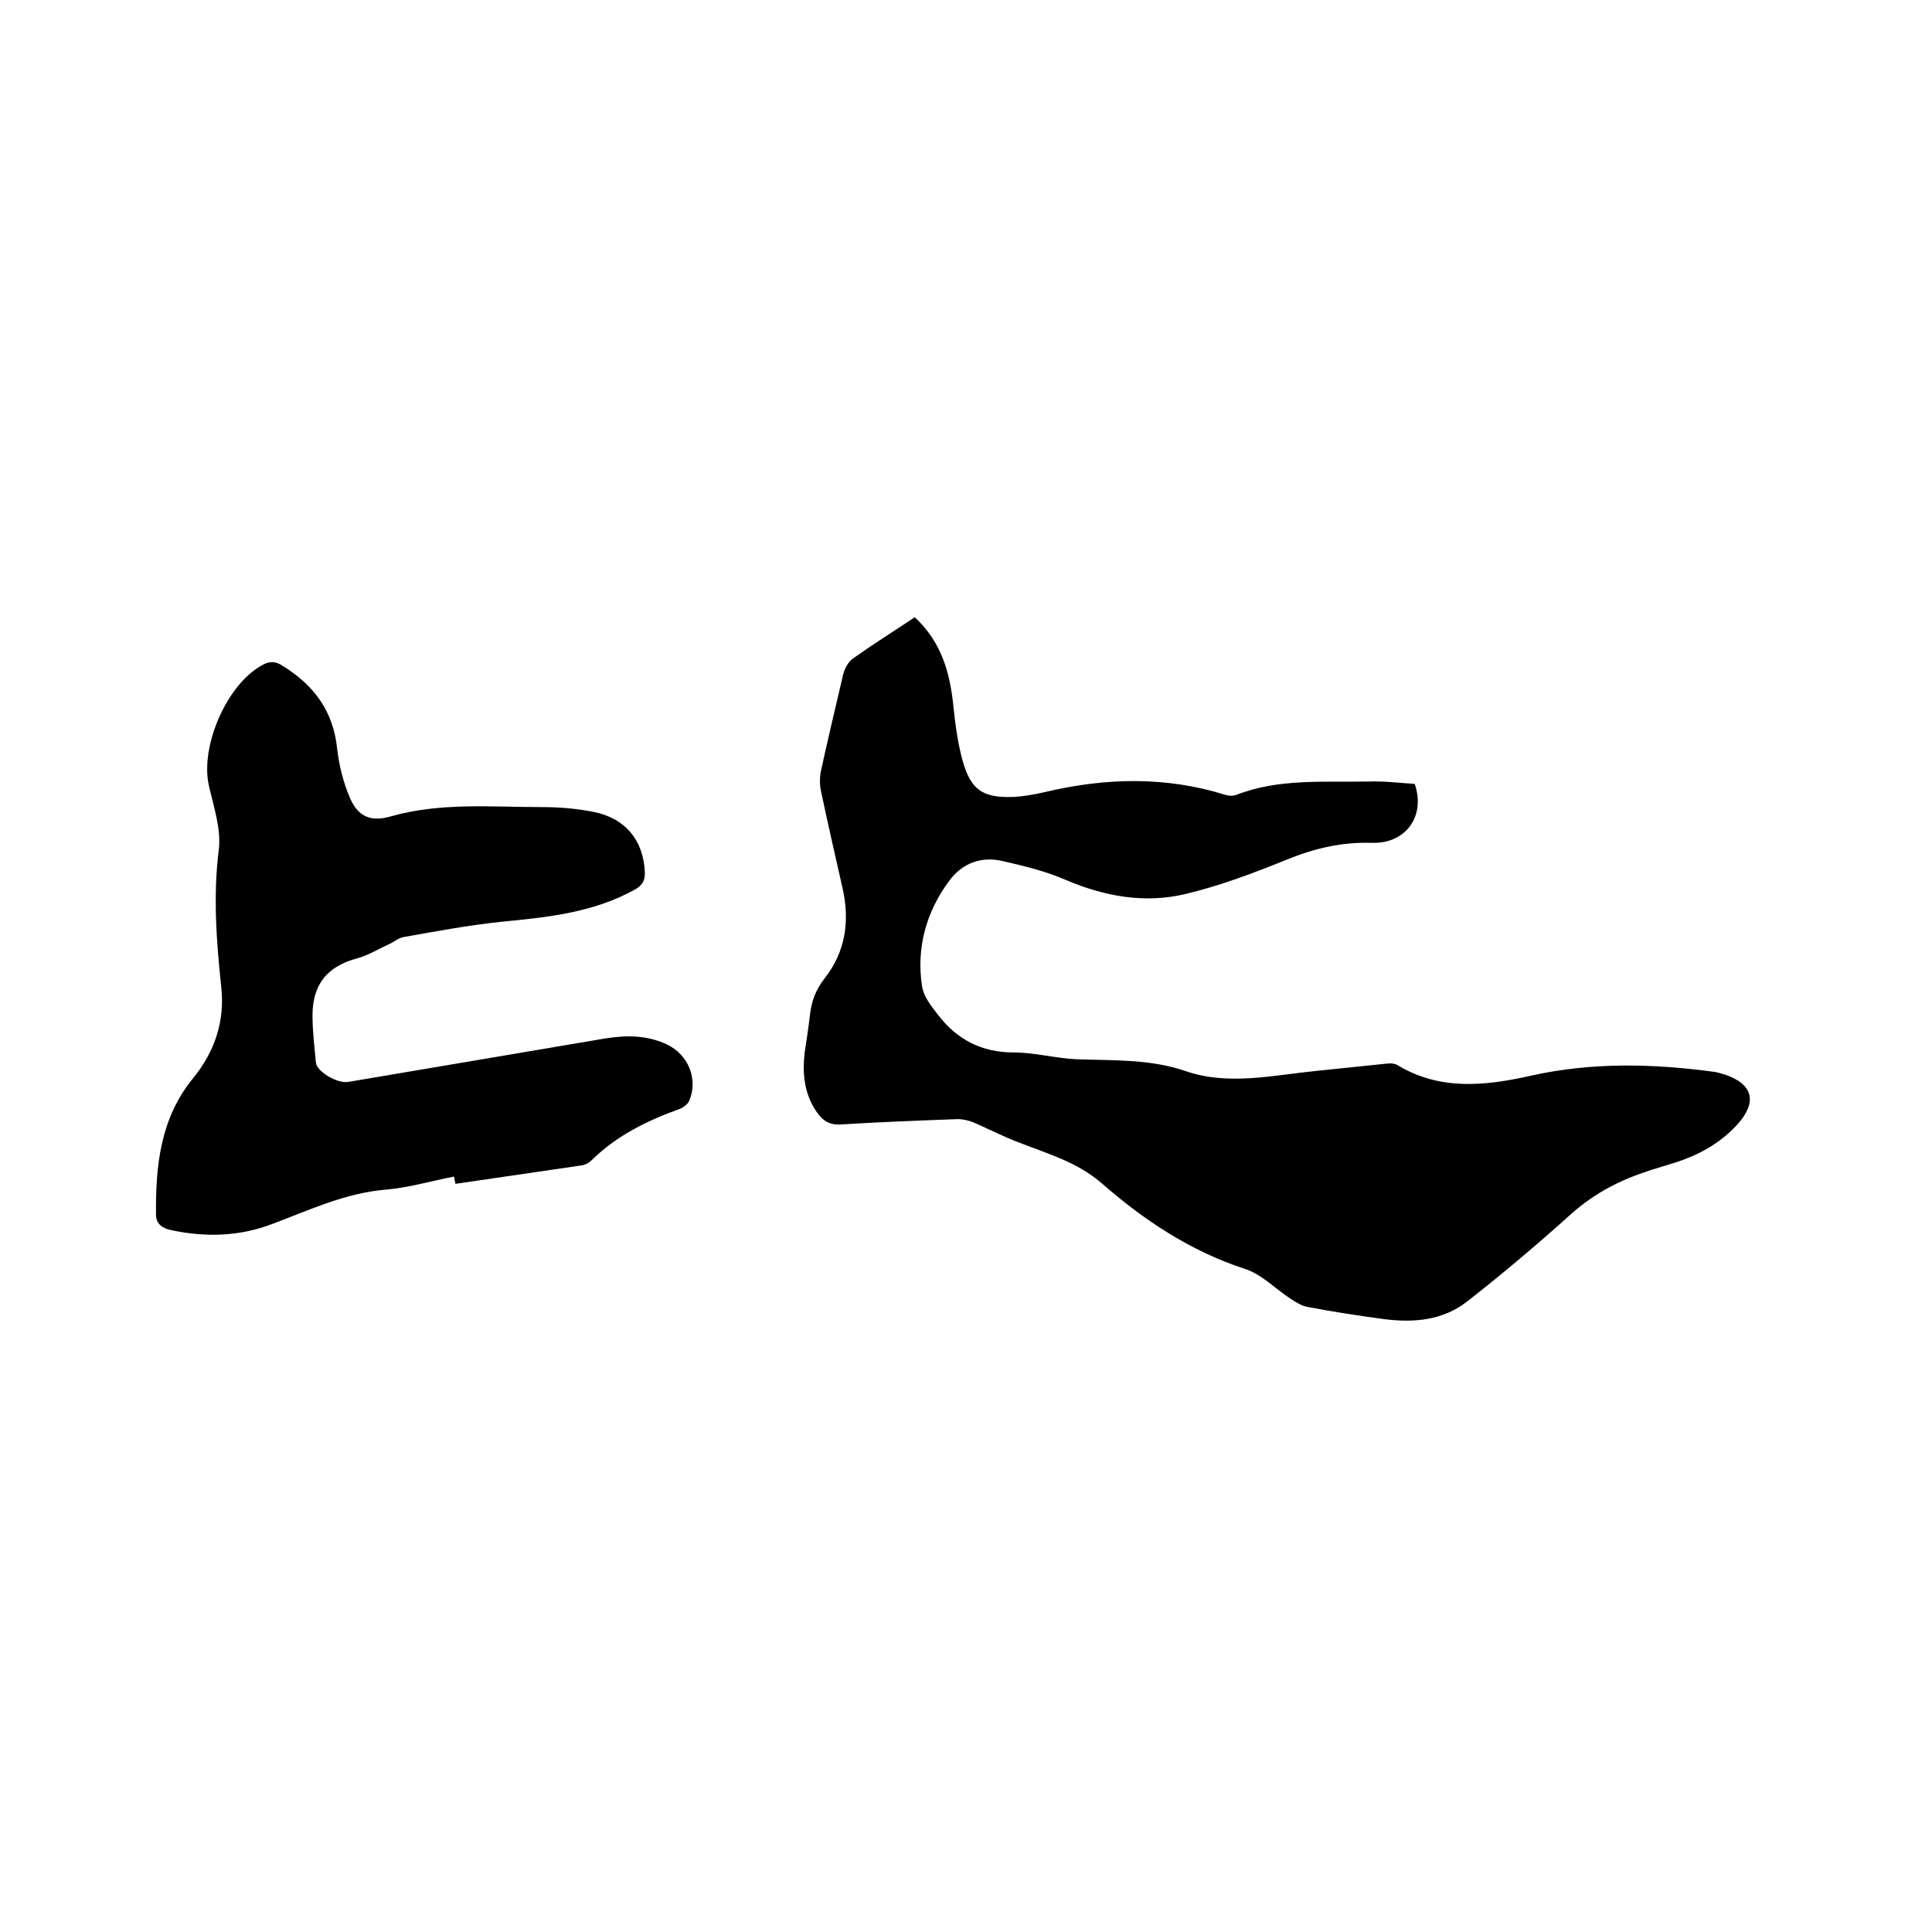
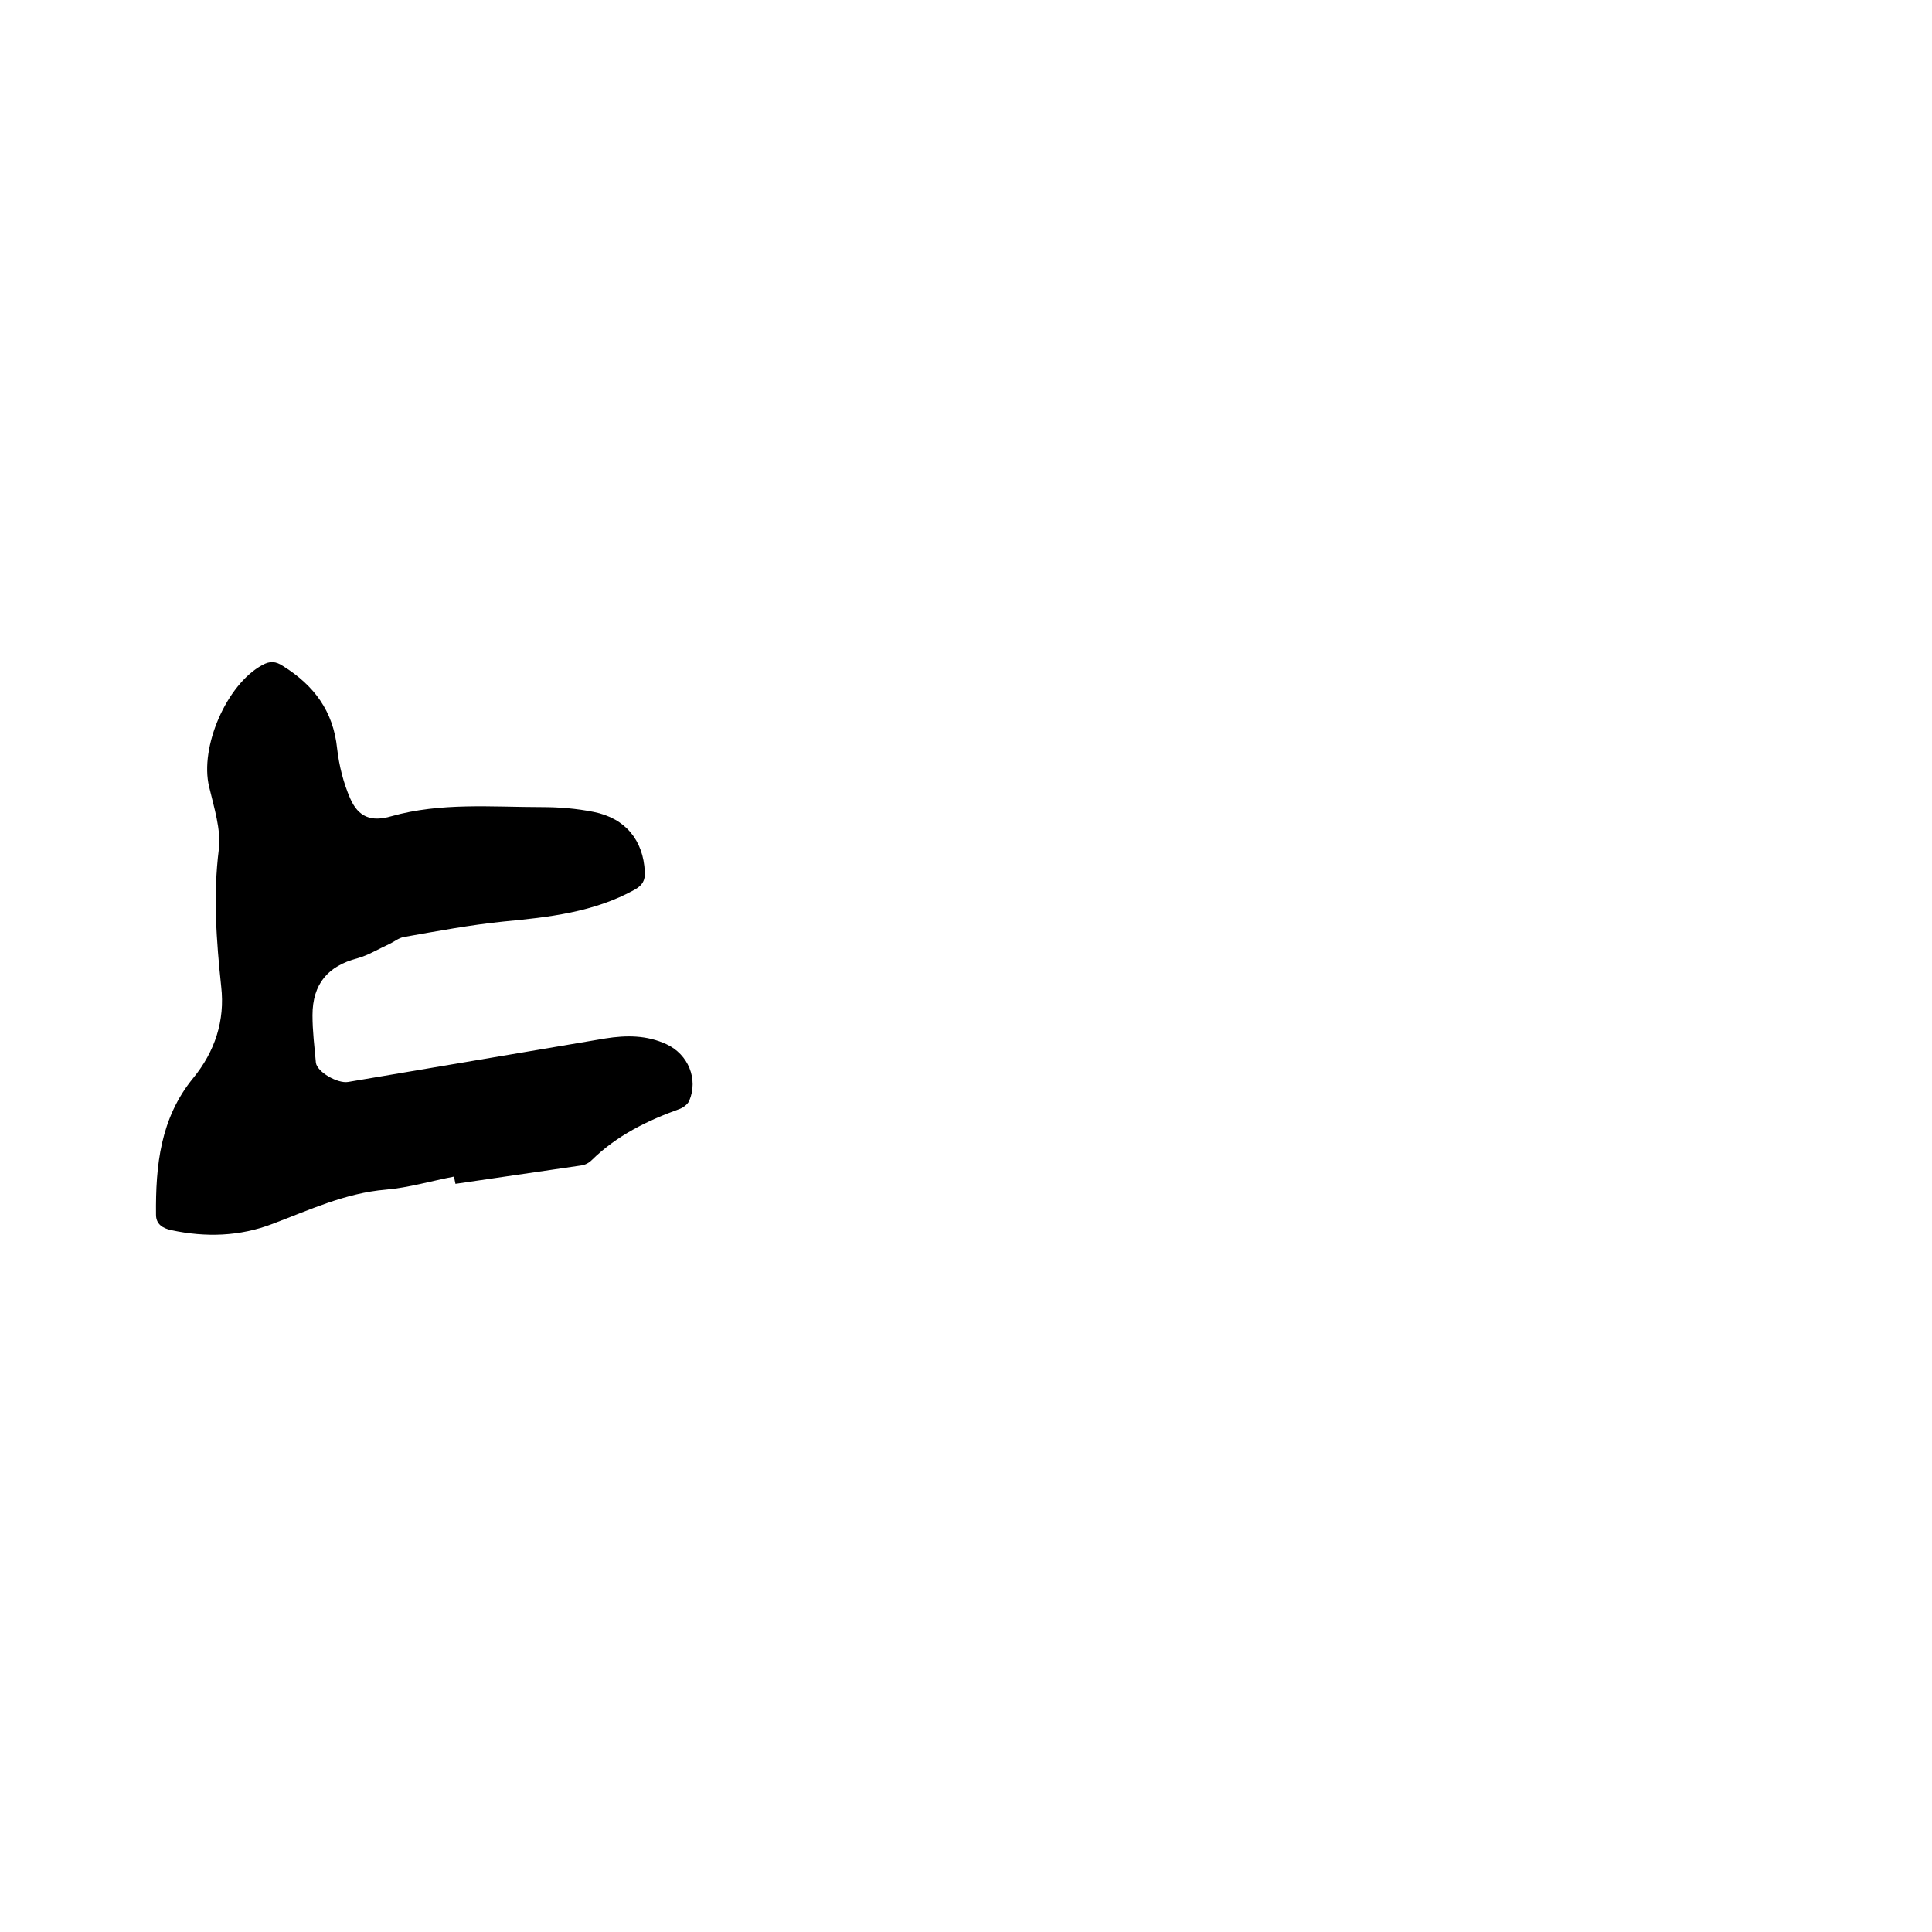
<svg xmlns="http://www.w3.org/2000/svg" enable-background="new 0 0 400 400" viewBox="0 0 400 400">
-   <path d="m189.4 127.8c5.6 5.2 7.3 11.6 8 18.5.4 3.8.9 7.6 1.9 11.2 1.7 6 4.1 7.7 10.4 7.5 2.2-.1 4.4-.5 6.6-1 12.6-3 25.1-3.3 37.5.6.7.2 1.5.2 2.1 0 8.9-3.5 18.3-2.6 27.6-2.8 3.1-.1 6.3.3 9.4.5 2.3 6.6-1.8 12.4-8.8 12.2-6.2-.2-11.8 1.1-17.5 3.4-6.9 2.8-14 5.5-21.2 7.2-8.4 2-16.7.5-24.7-2.9-4.1-1.8-8.6-2.9-13-3.9-4.5-1.1-8.5.4-11.2 4.1-4.8 6.5-6.8 13.9-5.6 21.8.3 2.1 1.9 4.1 3.3 5.9 3.9 5.1 9 7.8 15.7 7.8 4.3 0 8.6 1.2 12.9 1.4 7.7.3 15.3-.1 22.8 2.5 8.8 3 18 .8 27.1-.1 4.8-.5 9.7-1 14.5-1.5.7-.1 1.6 0 2.1.3 8.9 5.4 18.4 4.3 27.7 2.2 12.6-2.8 25.2-2.5 37.8-.8.8.1 1.7.4 2.4.6 5.8 2 6.6 5.7 2.6 10.2-3.7 4.1-8.2 6.5-13.3 8.1-2.2.7-4.4 1.3-6.6 2.1-5.5 1.9-10.5 4.7-14.9 8.7-6.9 6.2-14 12.2-21.3 17.9-5 3.9-11.1 4.4-17.2 3.6-5.2-.7-10.5-1.5-15.7-2.5-1.3-.2-2.5-1-3.6-1.7-3.2-2.1-6-5.1-9.5-6.2-11.3-3.7-20.9-10.1-29.7-17.8-5-4.3-11-6-16.9-8.3-3.2-1.2-6.3-2.8-9.5-4.2-1-.4-2.2-.7-3.3-.7-8 .3-16.1.6-24.1 1.1-2.5.2-3.9-.8-5.2-2.7-2.5-3.7-2.9-7.8-2.4-12.2.4-2.6.8-5.2 1.1-7.8.3-2.8 1.2-5.2 3-7.5 4.4-5.6 5.3-12 3.7-18.9-1.5-6.6-3-13.2-4.4-19.8-.3-1.3-.3-2.7-.1-4 1.5-6.8 3.1-13.6 4.7-20.4.3-1.1 1-2.4 1.9-3.1 4.1-2.9 8.5-5.7 12.9-8.6z" />
  <path d="m94 243.6c-4.7.9-9.4 2.3-14.1 2.7-8.4.7-15.8 4.2-23.5 7.1-6.8 2.6-13.8 2.8-20.9 1.3-1.9-.4-3.2-1.3-3.2-3.2-.1-10.2.9-20 7.7-28.3 4.5-5.5 6.6-11.9 5.8-18.9-1-9.5-1.7-18.9-.5-28.4.5-4.2-1-8.7-2-13-2-8.2 3.6-21.2 11-25.2 1.6-.9 2.8-.8 4.3.2 6.4 4 10.4 9.3 11.2 17.1.4 3.5 1.3 7.1 2.7 10.3 1.7 3.9 4.4 4.9 8.5 3.7 10.3-2.9 20.8-1.9 31.2-1.9 3.6 0 7.2.3 10.7 1 6.6 1.3 10.3 5.9 10.6 12.4.1 1.8-.5 2.8-2.1 3.7-8.5 4.7-17.8 5.7-27.2 6.6-6.9.7-13.8 2-20.6 3.2-1.1.2-2 1-3.1 1.5-2.2 1-4.3 2.3-6.5 2.9-6.1 1.6-9.3 5.3-9.3 11.8 0 3.3.4 6.5.7 9.8.2 1.9 4.5 4.4 6.7 4 17.7-3 35.4-6 53.2-9 4.4-.7 8.6-.7 12.7 1.2 4.5 2.1 6.6 7.2 4.7 11.7-.3.7-1.2 1.4-2 1.7-6.7 2.4-13 5.5-18.2 10.6-.6.6-1.4 1-2.2 1.1-8.7 1.3-17.3 2.5-26 3.8-.1-.4-.2-1-.3-1.5z" />
</svg>